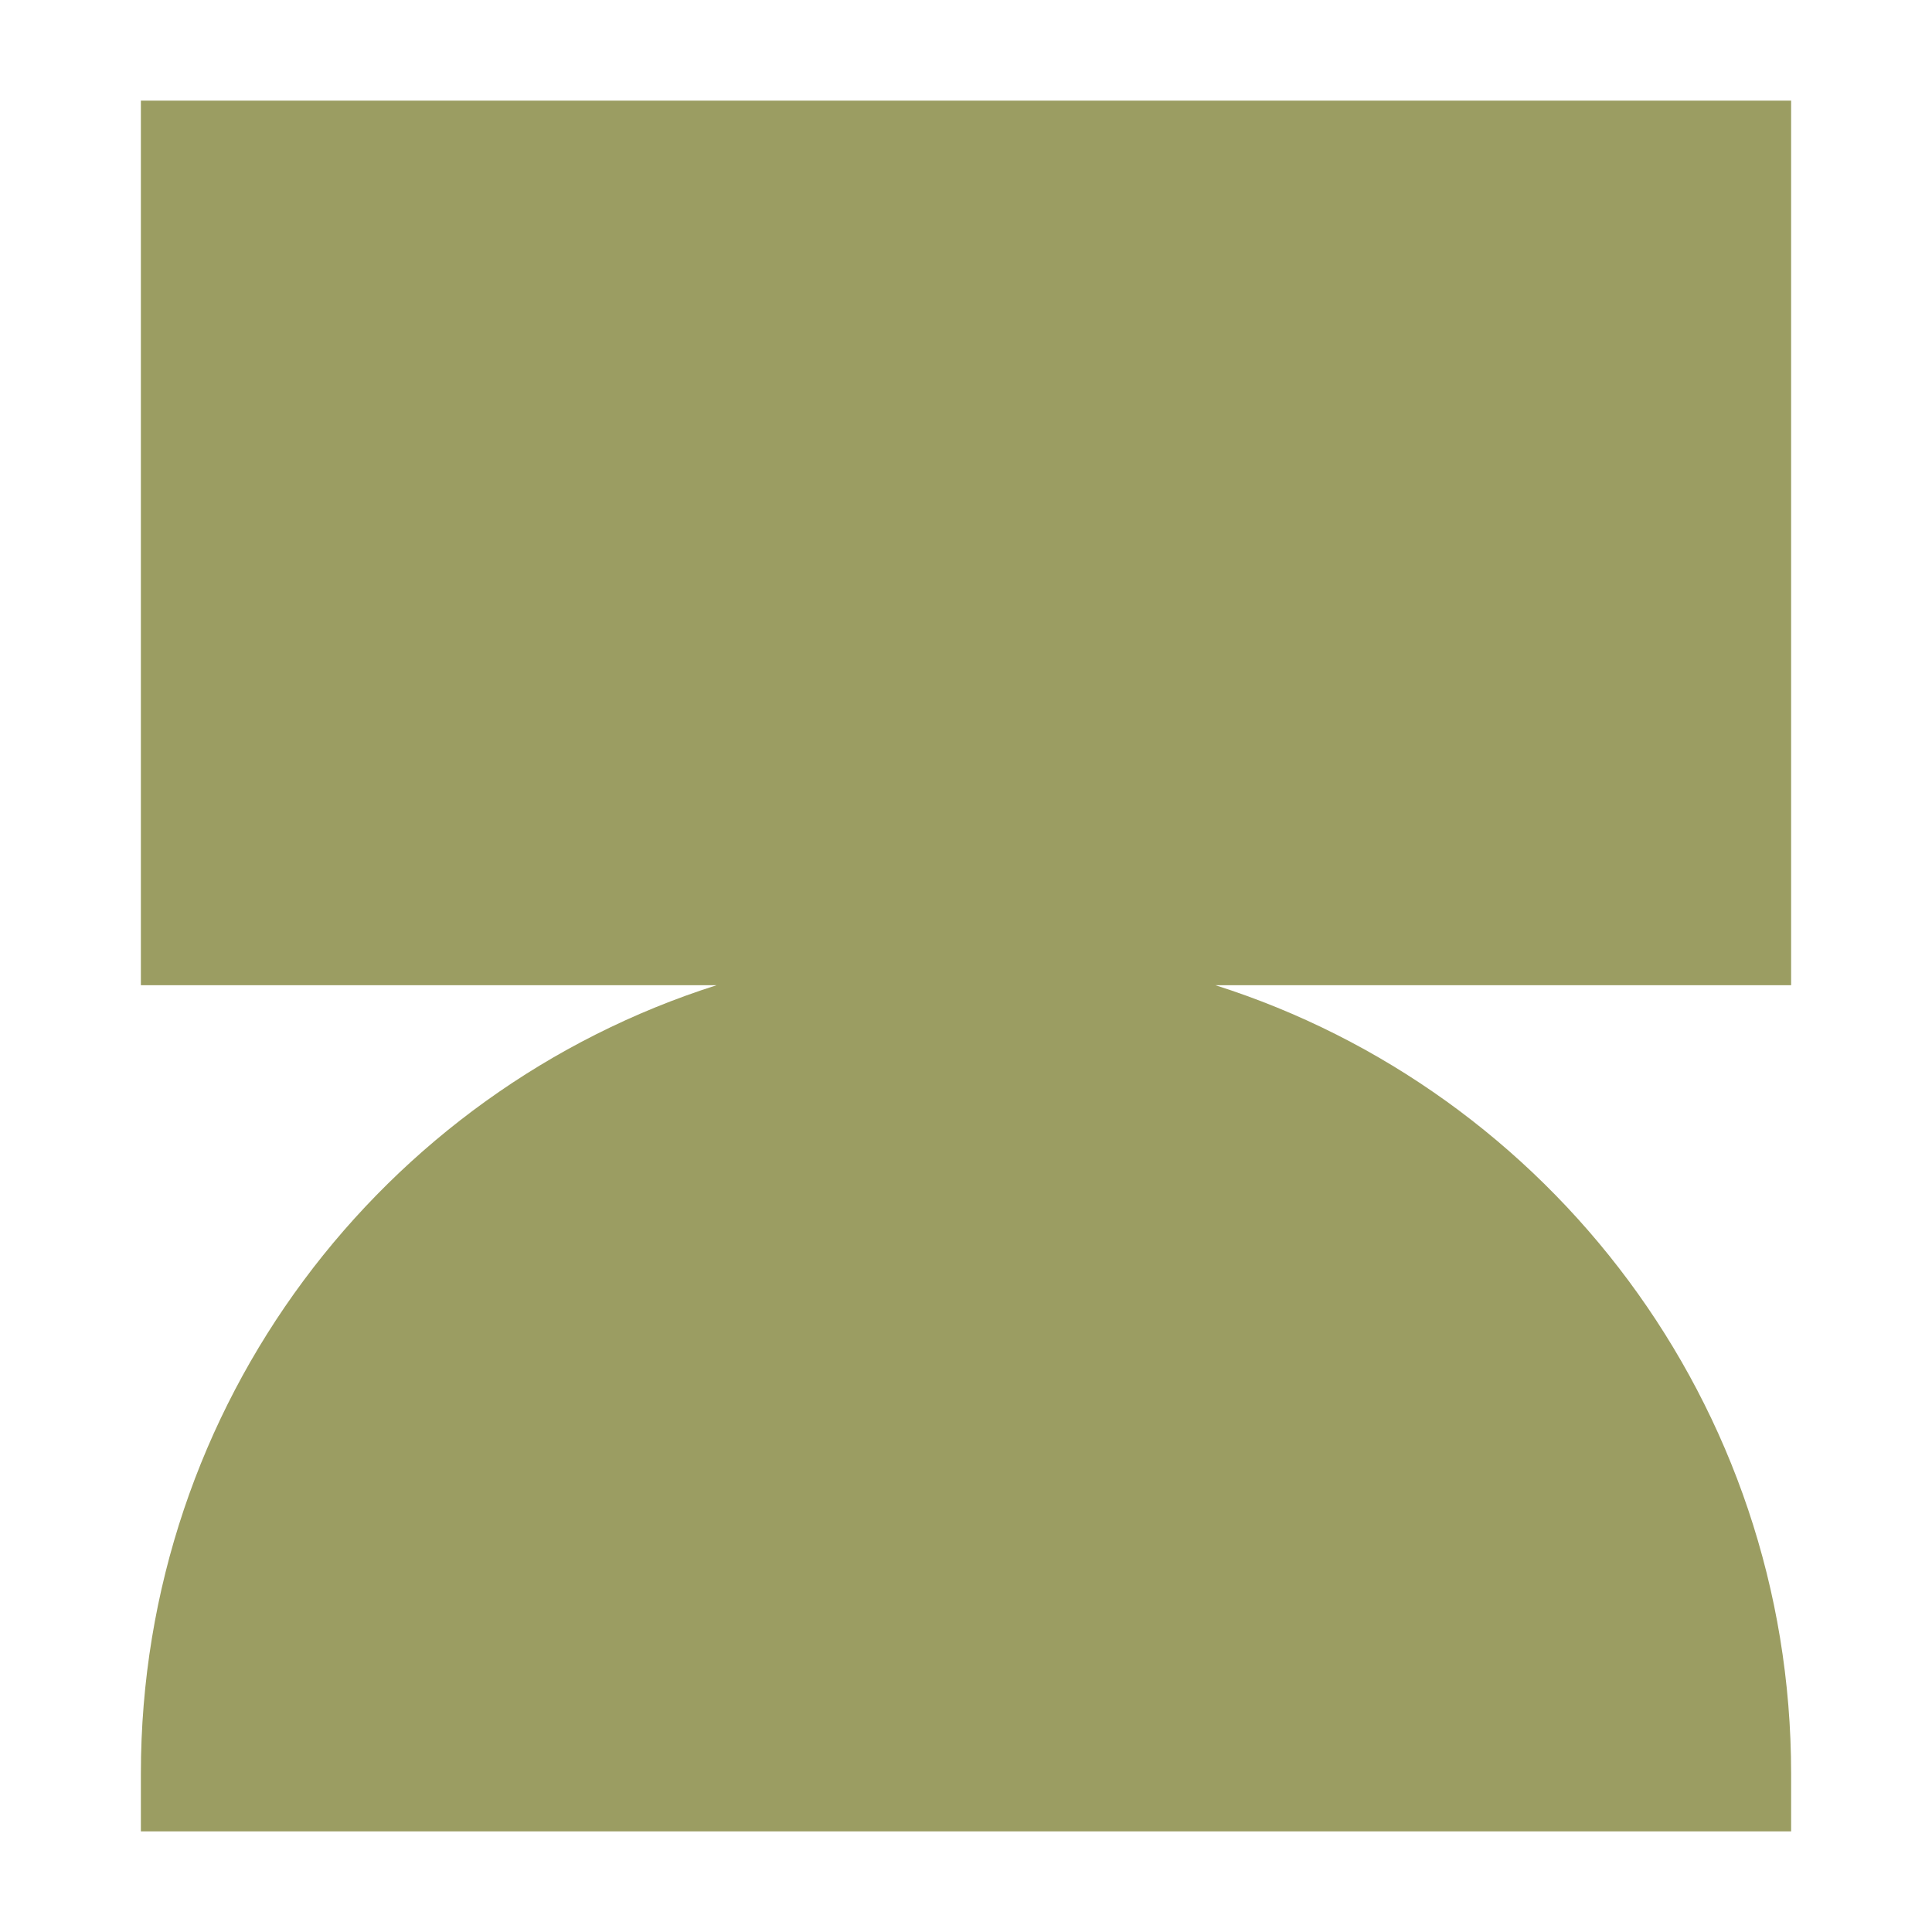
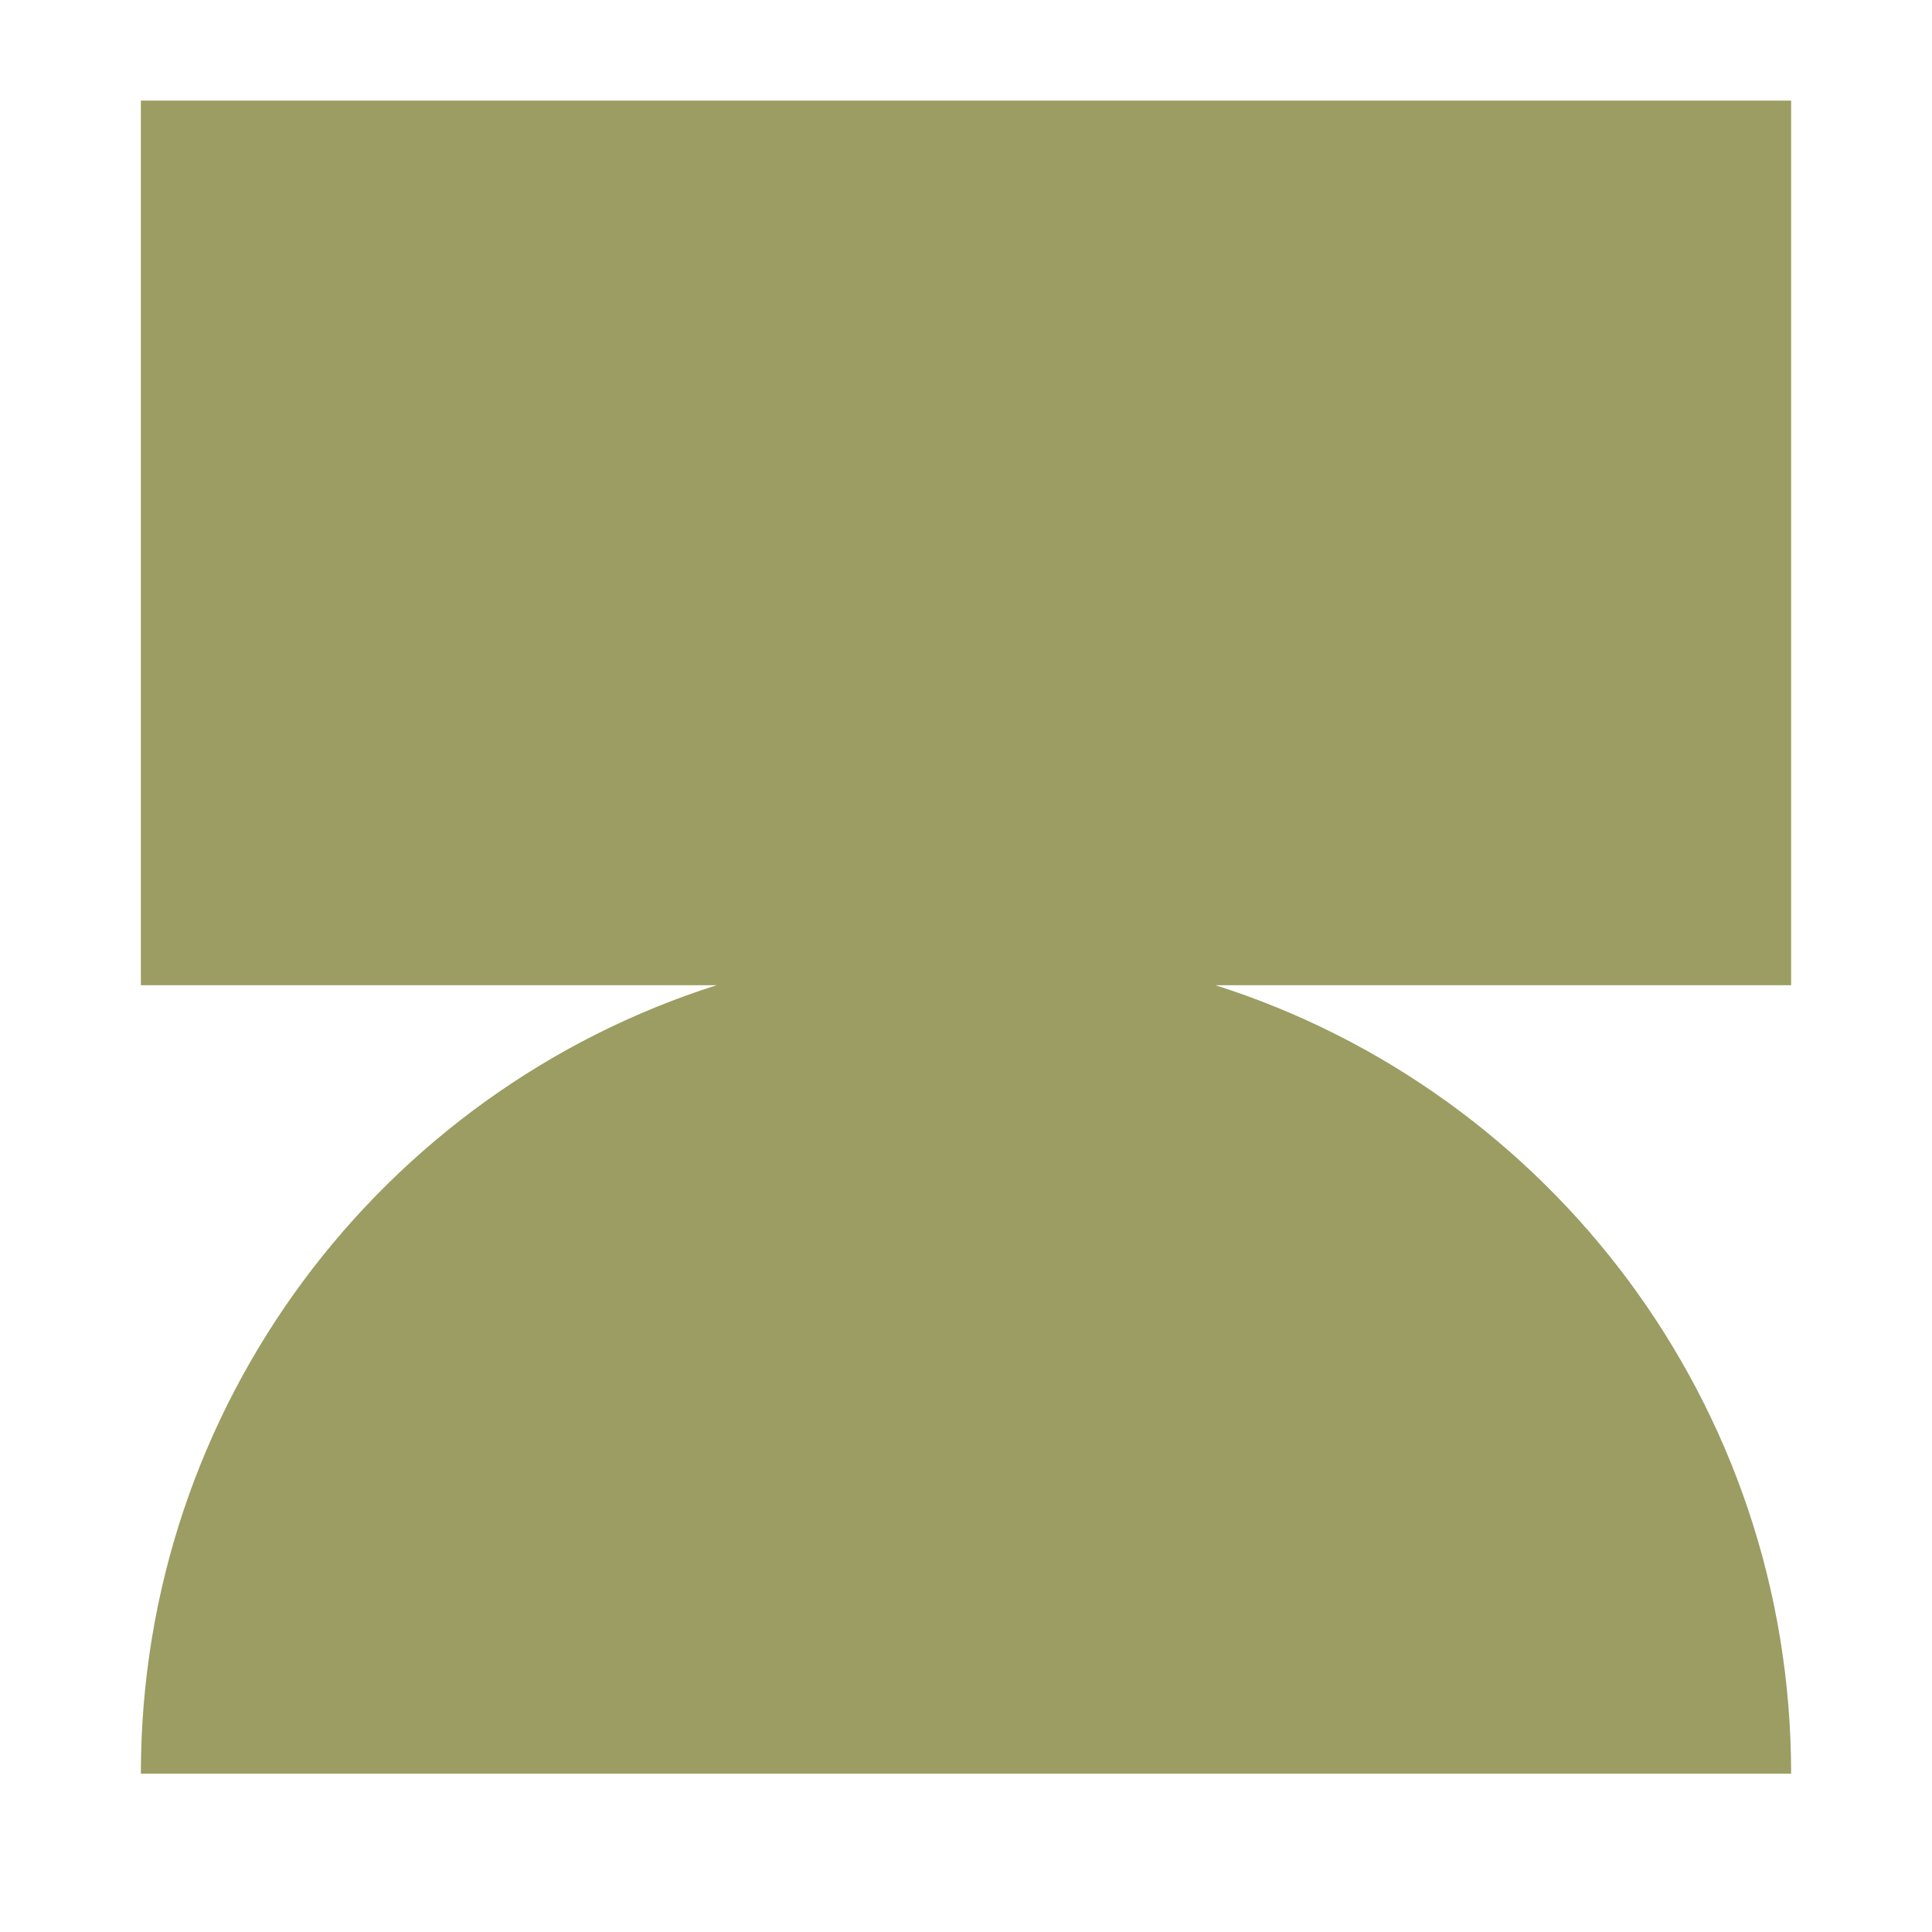
<svg xmlns="http://www.w3.org/2000/svg" width="48" height="48" viewBox="0 0 48 48" fill="none">
-   <path fill-rule="evenodd" clip-rule="evenodd" d="M44.5 2.5H3.5V24.478H17.802C9.51 27.11 3.5 34.885 3.5 44.067V45.5H44.5V44.067C44.5 34.885 38.49 27.11 30.198 24.478H44.5V2.5Z" fill="#9B9D62" />
+   <path fill-rule="evenodd" clip-rule="evenodd" d="M44.5 2.5H3.5V24.478H17.802C9.51 27.11 3.5 34.885 3.5 44.067H44.5V44.067C44.5 34.885 38.49 27.11 30.198 24.478H44.5V2.5Z" fill="#9B9D62" />
</svg>